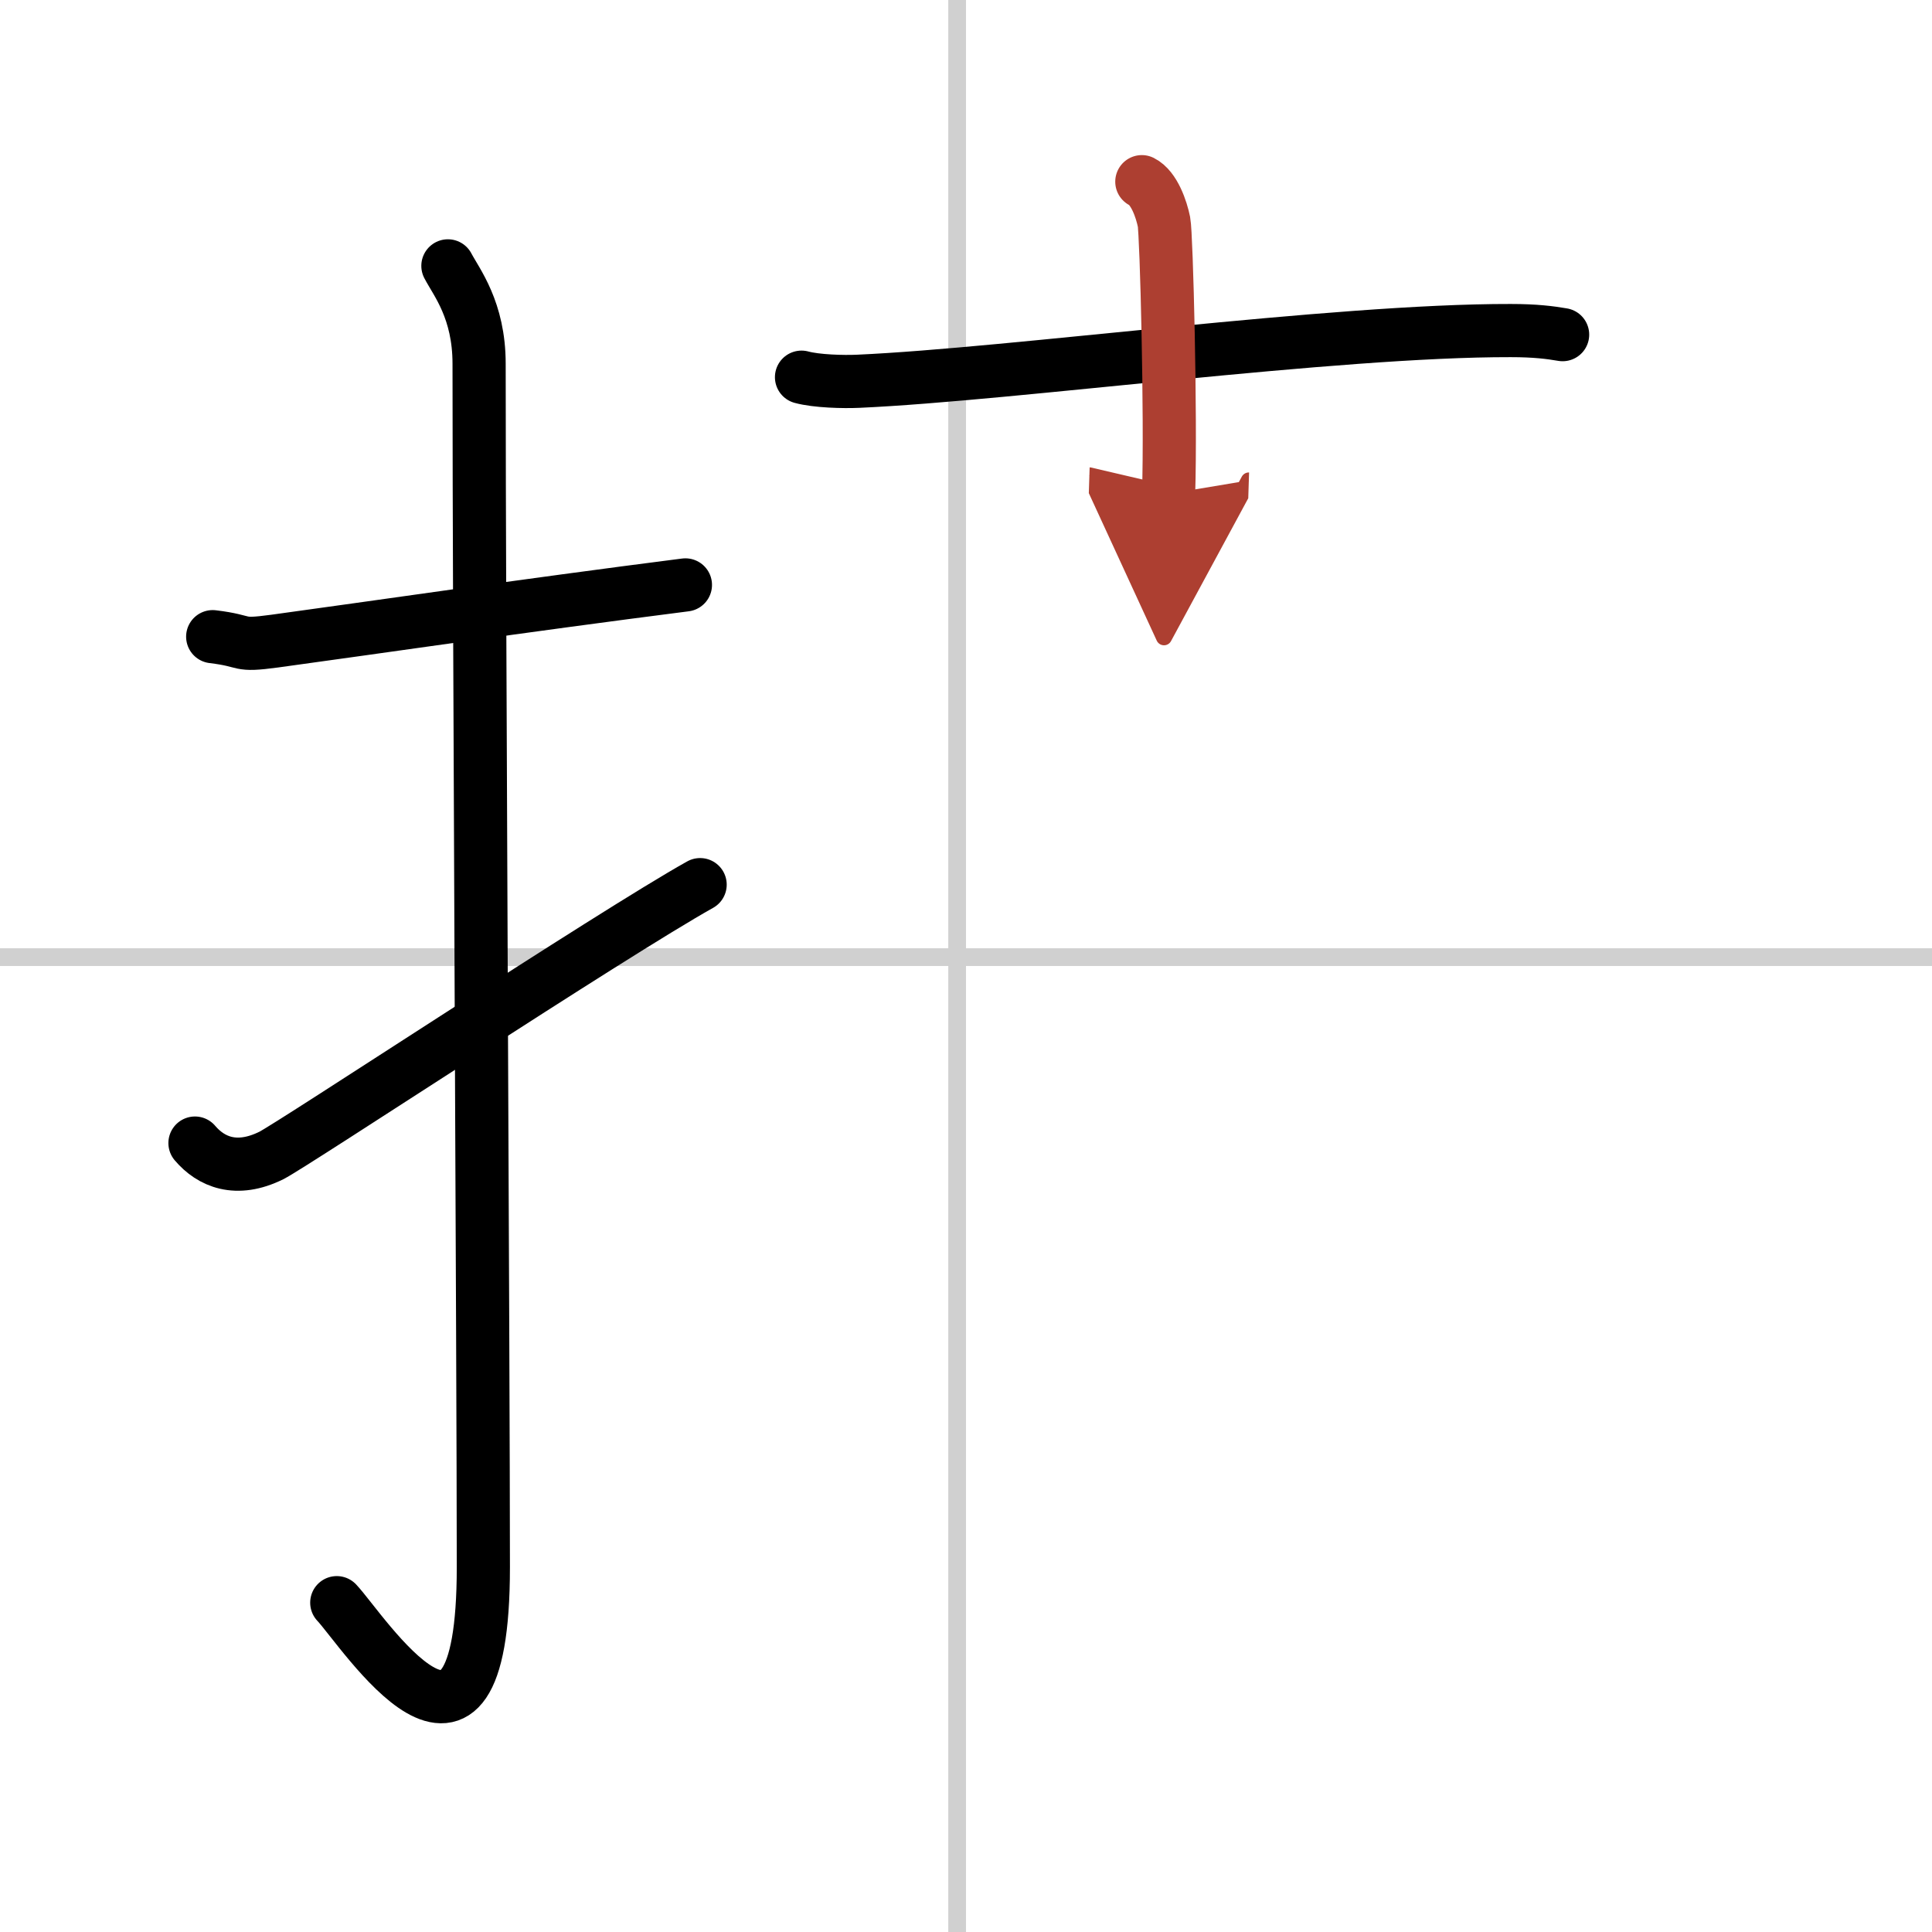
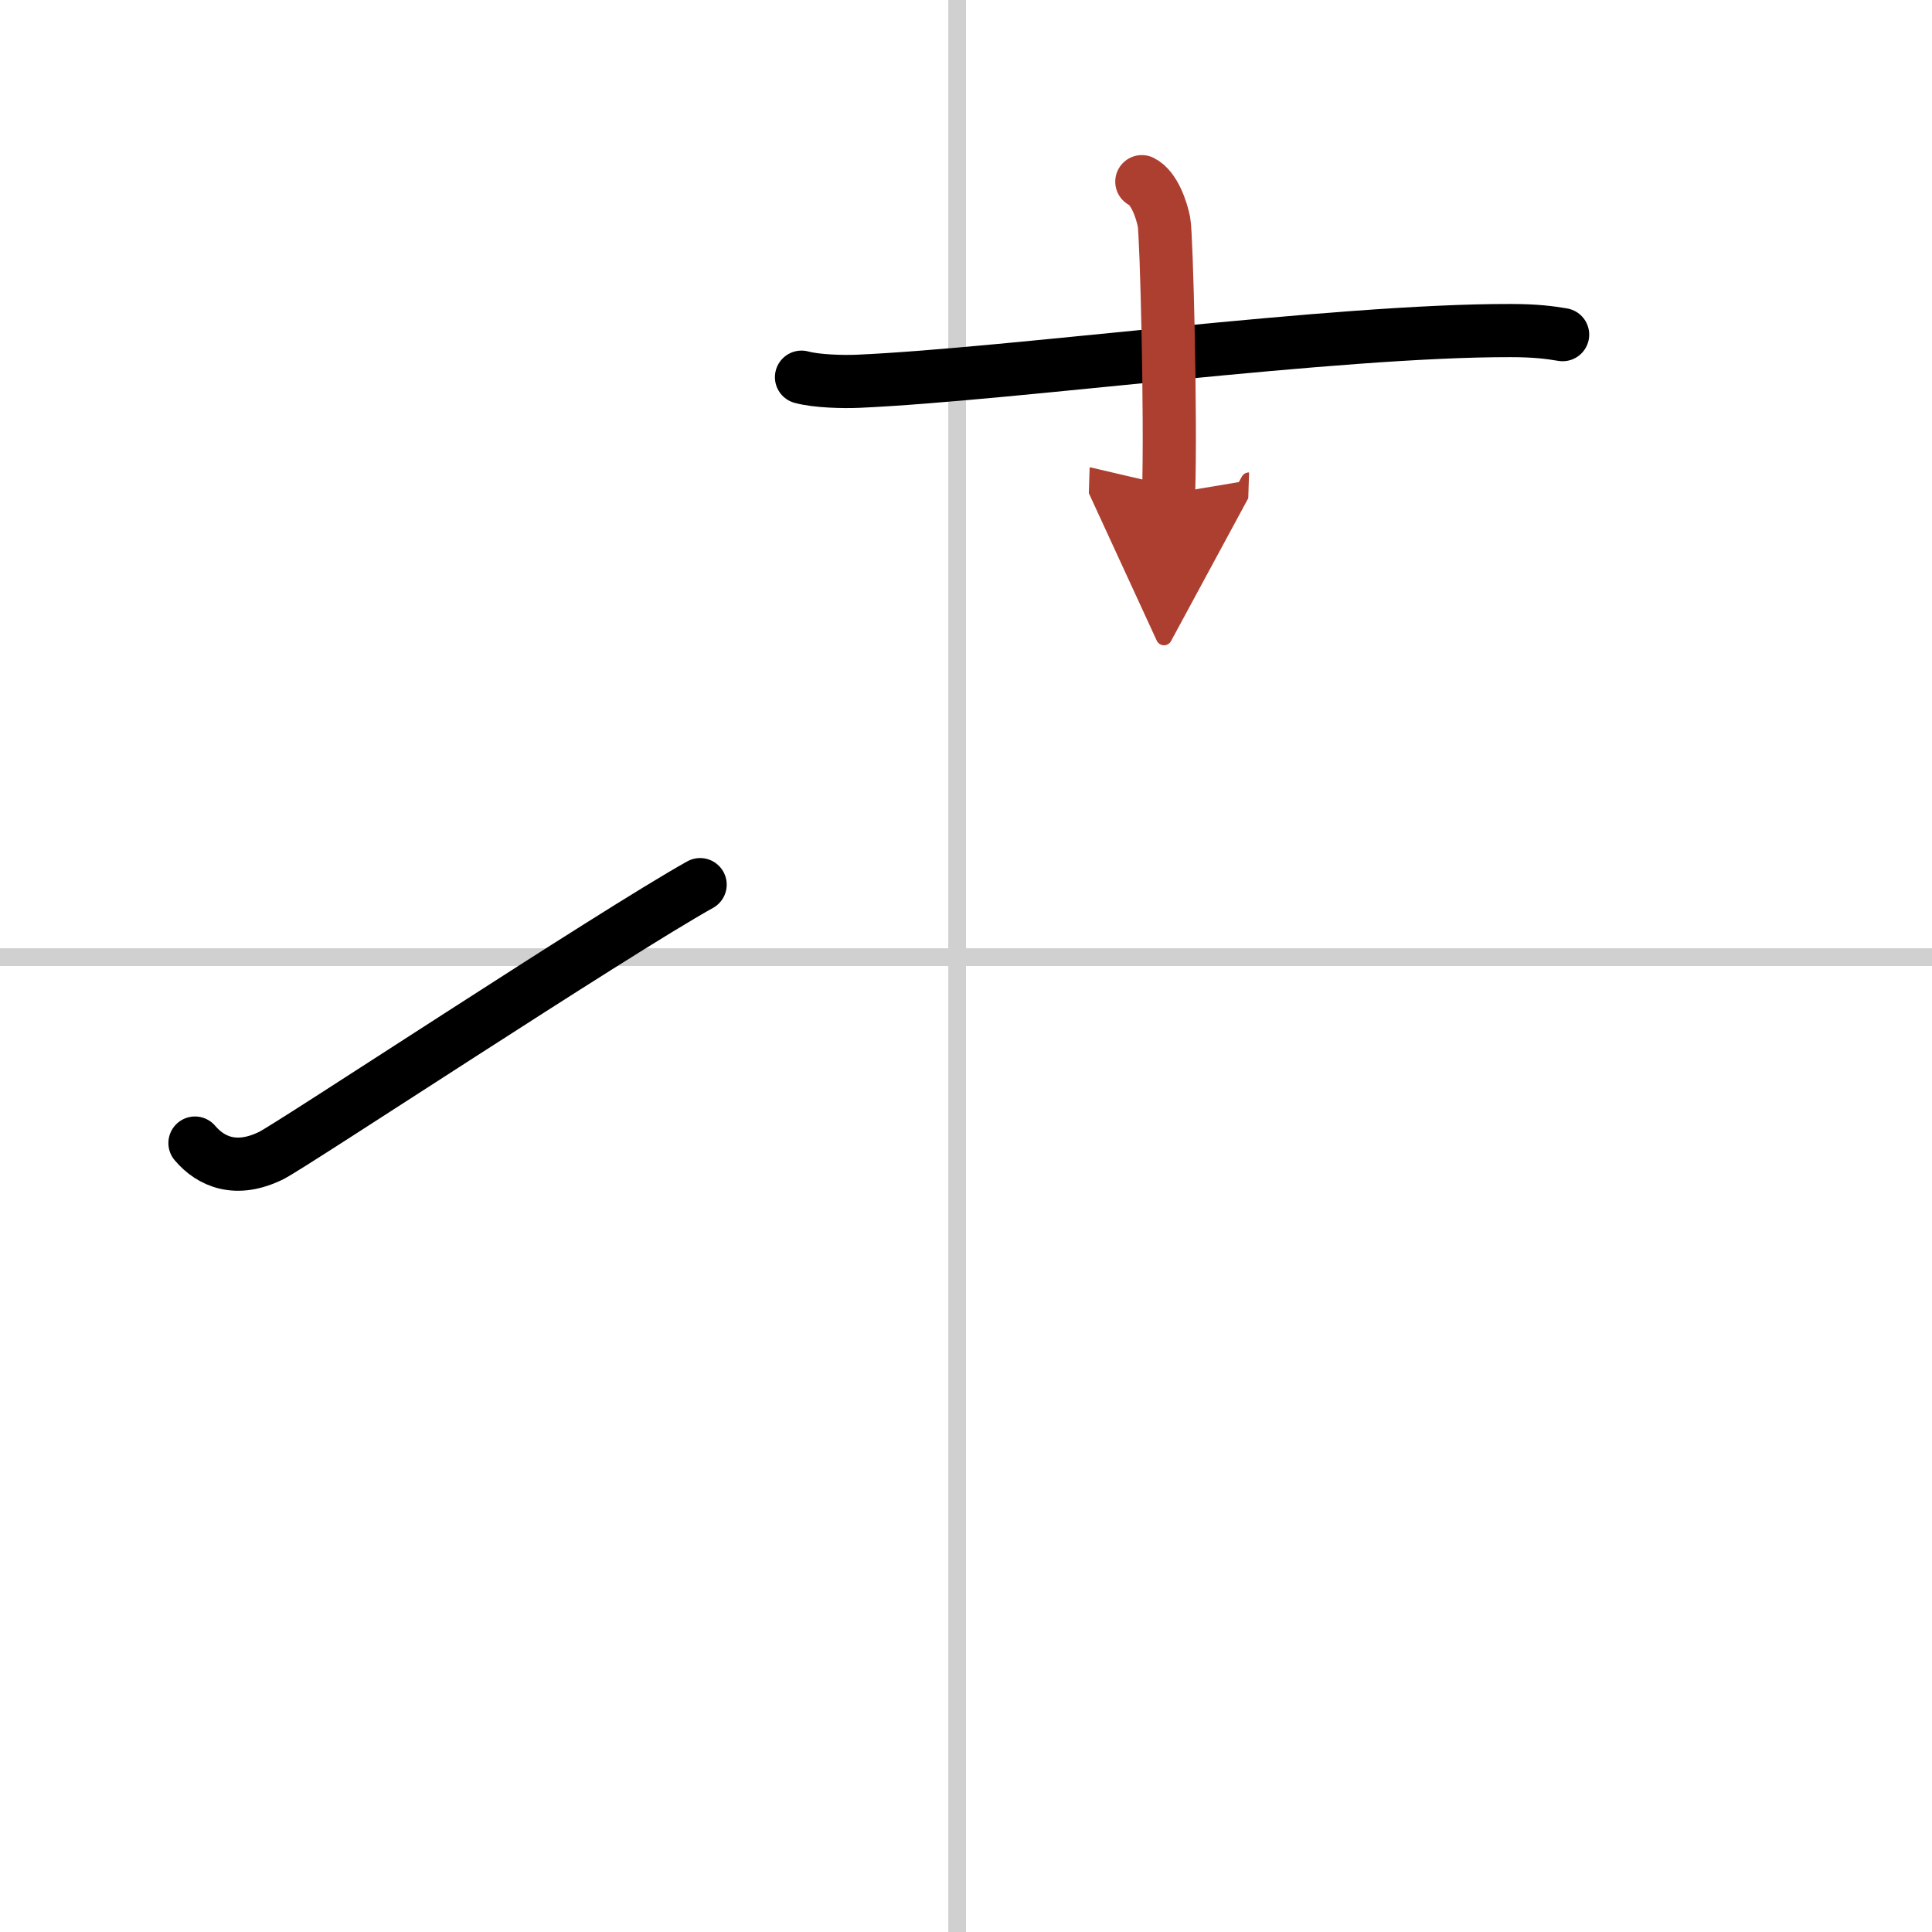
<svg xmlns="http://www.w3.org/2000/svg" width="400" height="400" viewBox="0 0 109 109">
  <defs>
    <marker id="a" markerWidth="4" orient="auto" refX="1" refY="5" viewBox="0 0 10 10">
      <polyline points="0 0 10 5 0 10 1 5" fill="#ad3f31" stroke="#ad3f31" />
    </marker>
  </defs>
  <g fill="none" stroke="#000" stroke-linecap="round" stroke-linejoin="round" stroke-width="3">
    <rect width="100%" height="100%" fill="#fff" stroke="#fff" />
    <line x1="54" x2="54" y2="109" stroke="#d0d0d0" stroke-width="1" />
    <line x2="109" y1="54" y2="54" stroke="#d0d0d0" stroke-width="1" />
-     <path d="m12 35.92c2.08 0.25 1.27 0.55 3.5 0.25 5.5-0.75 14-2 23.17-3.17" />
-     <path d="m25.27 15c0.48 0.92 1.76 2.49 1.76 5.52 0 15.23 0.24 56.46 0.24 67.9 0 14.25-6.82 3.53-8.27 2" />
    <path d="m11 64.49c0.9 1.06 2.33 1.68 4.31 0.7 1.17-0.58 19.23-12.51 24.19-15.28" />
    <path d="m45.22 21.28c0.84 0.23 2.37 0.27 3.21 0.23 8.7-0.39 26.85-2.88 36.8-2.86 1.39 0 2.23 0.11 2.93 0.23" />
    <path d="m64.42 10.25c0.7 0.35 1.11 1.57 1.25 2.27s0.4 10.97 0.26 15.34" marker-end="url(#a)" stroke="#ad3f31" />
  </g>
</svg>